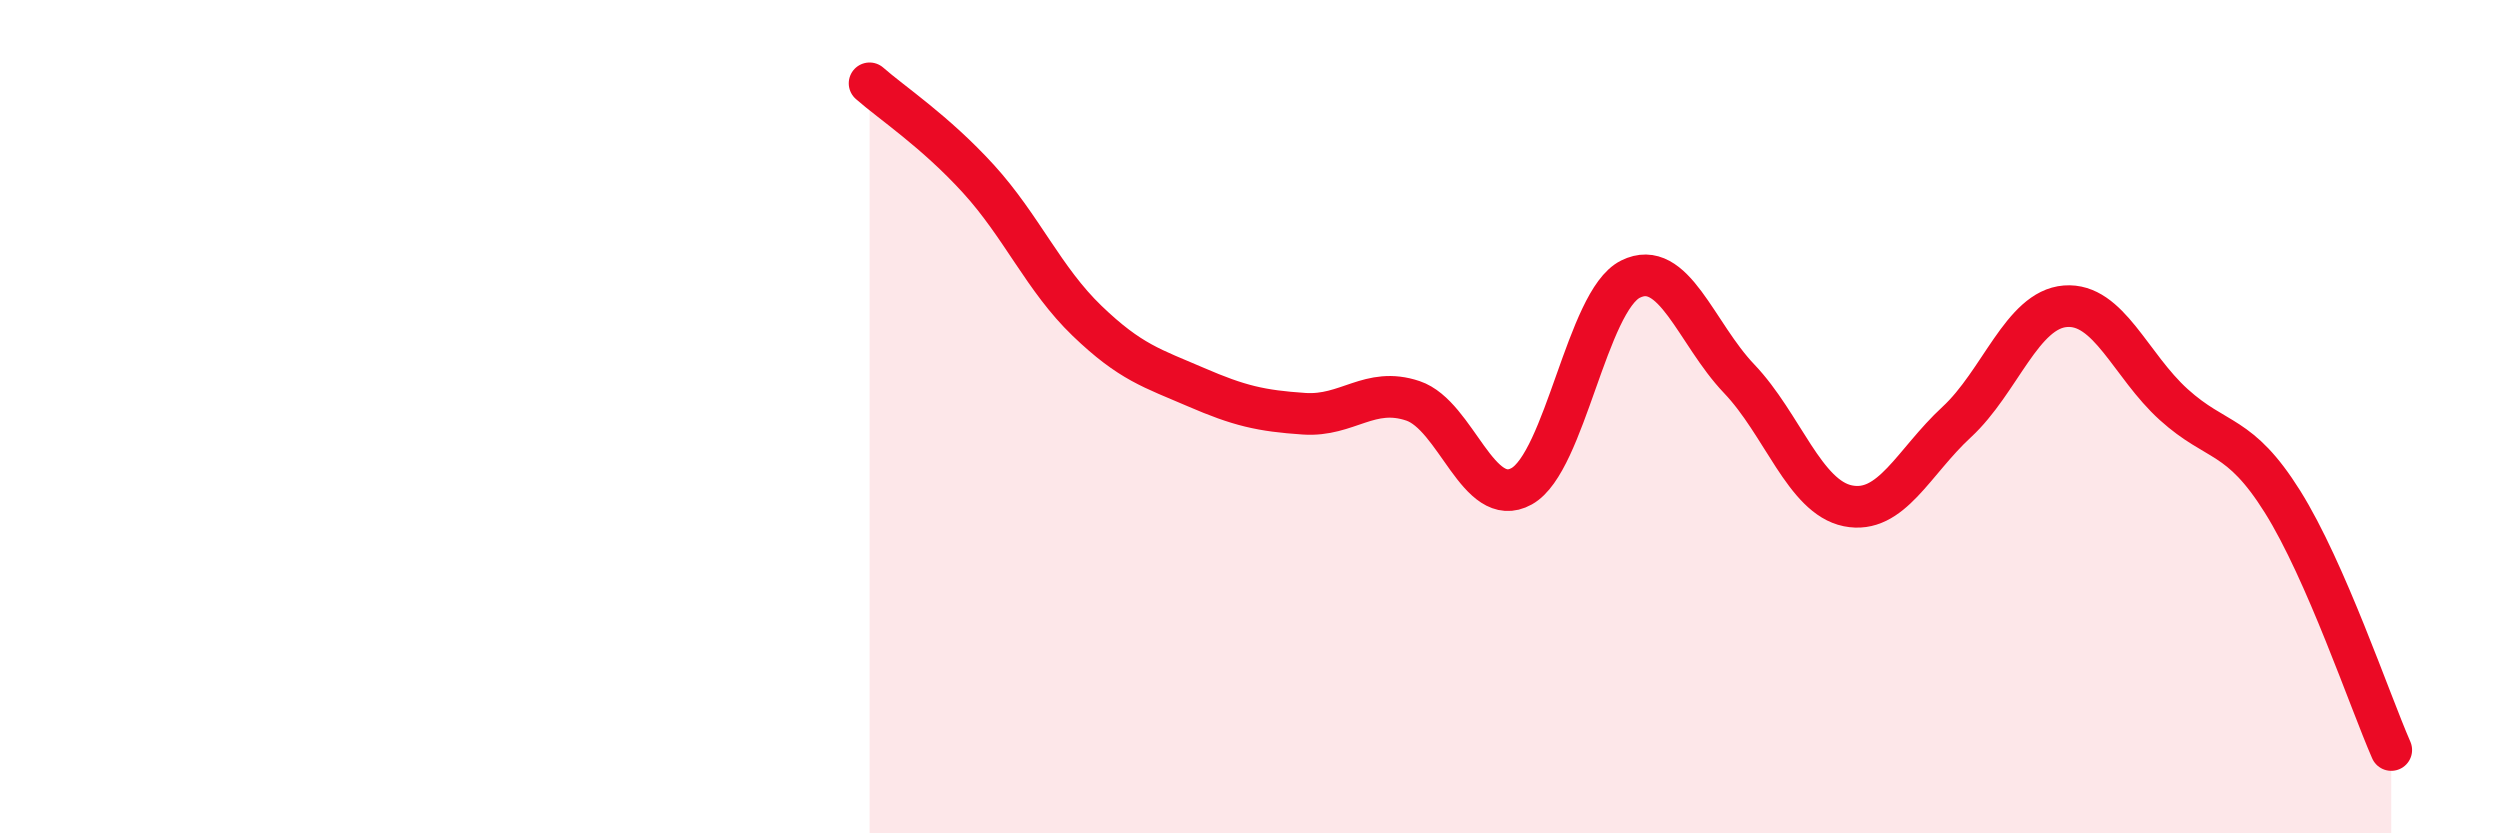
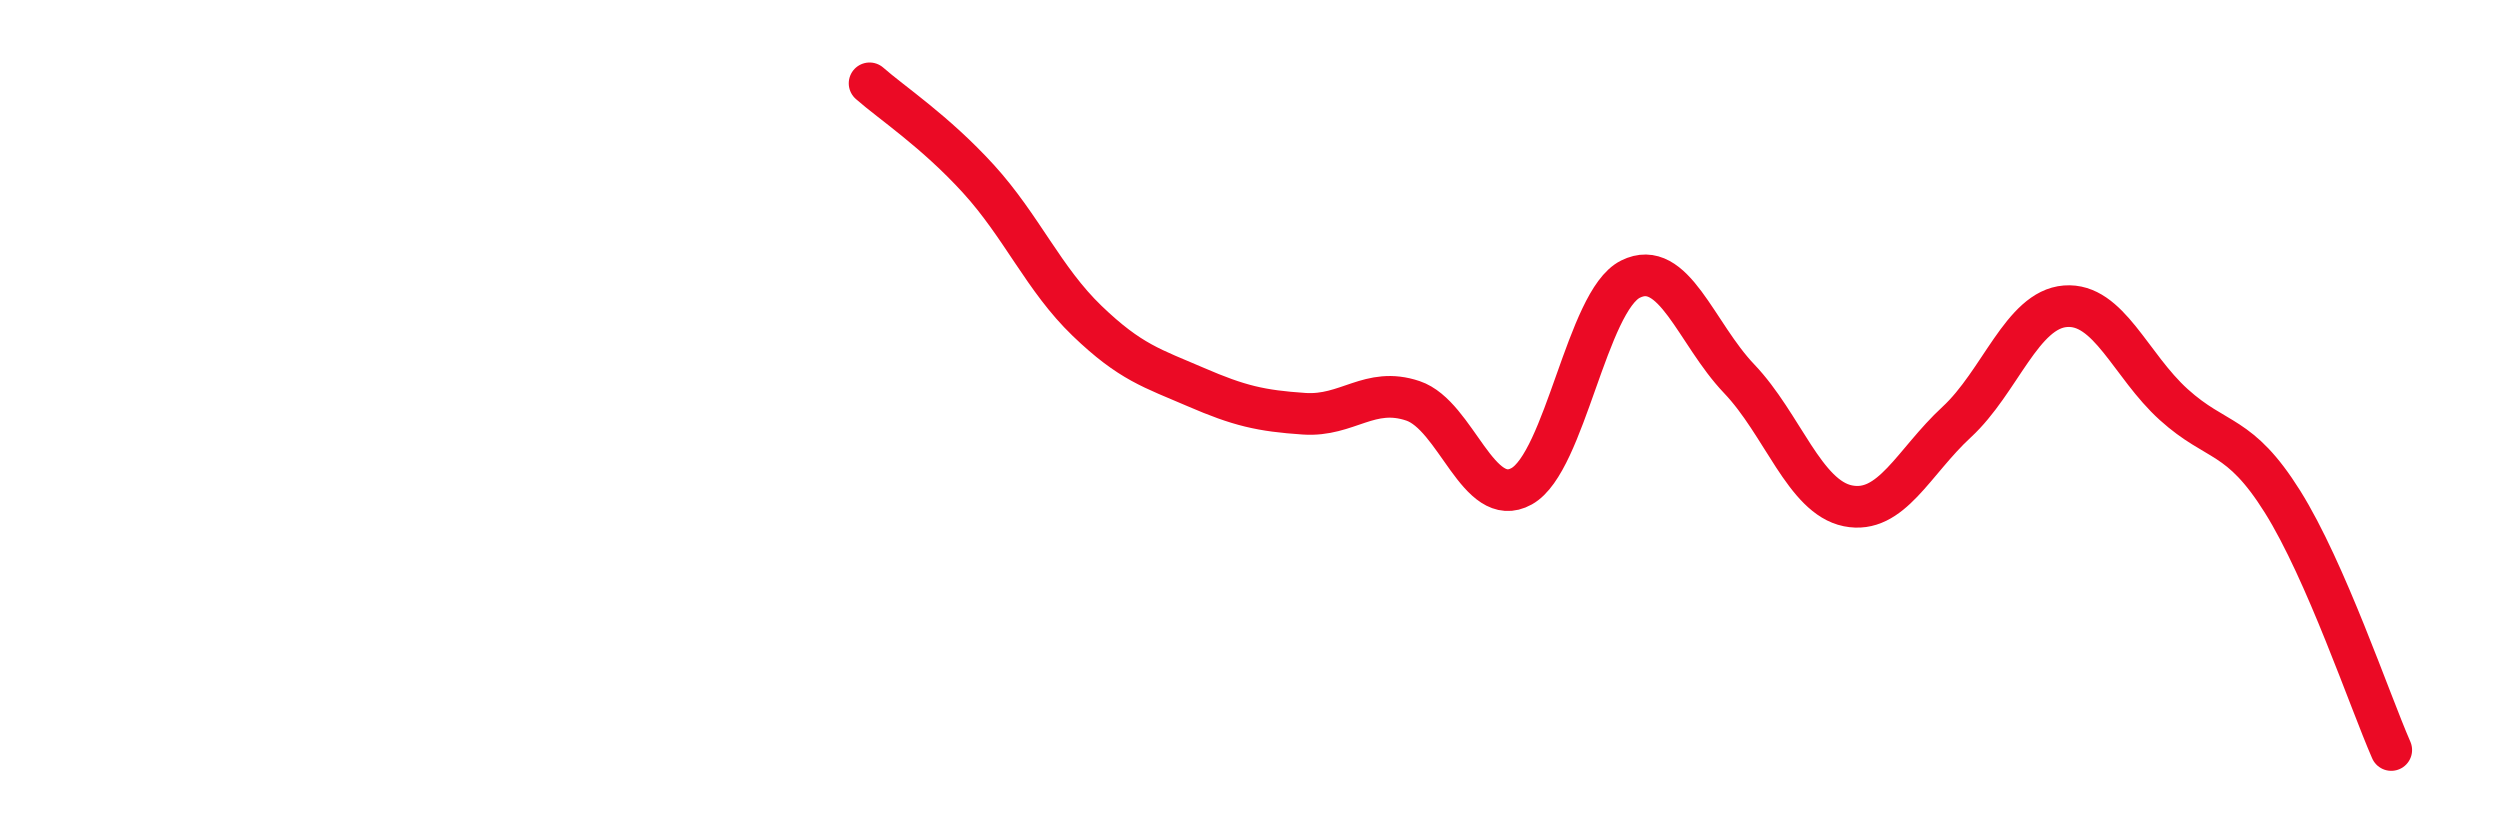
<svg xmlns="http://www.w3.org/2000/svg" width="60" height="20" viewBox="0 0 60 20">
-   <path d="M 20.87,2 C 21.39,2.46 22.44,3.15 23.48,4.29 C 24.52,5.43 25.05,6.7 26.09,7.7 C 27.13,8.7 27.66,8.84 28.7,9.29 C 29.74,9.74 30.26,9.86 31.3,9.93 C 32.34,10 32.87,9.27 33.91,9.62 C 34.95,9.97 35.48,12.25 36.52,11.67 C 37.56,11.09 38.09,7.22 39.13,6.7 C 40.17,6.18 40.7,8 41.74,9.09 C 42.78,10.18 43.31,11.93 44.35,12.14 C 45.39,12.35 45.92,11.09 46.96,10.13 C 48,9.17 48.53,7.43 49.57,7.35 C 50.61,7.27 51.13,8.77 52.17,9.71 C 53.21,10.65 53.74,10.38 54.78,12.04 C 55.82,13.7 56.87,16.81 57.39,18L57.39 20L20.87 20Z" fill="#EB0A25" opacity="0.1" stroke-linecap="round" stroke-linejoin="round" />
  <path d="M 20.87,2 C 21.39,2.46 22.44,3.15 23.48,4.29 C 24.52,5.43 25.05,6.7 26.09,7.7 C 27.13,8.7 27.66,8.84 28.7,9.29 C 29.74,9.74 30.26,9.86 31.3,9.93 C 32.34,10 32.87,9.27 33.91,9.62 C 34.95,9.97 35.48,12.25 36.52,11.67 C 37.56,11.09 38.09,7.22 39.13,6.7 C 40.17,6.18 40.7,8 41.74,9.09 C 42.78,10.18 43.31,11.93 44.35,12.14 C 45.39,12.35 45.92,11.09 46.96,10.13 C 48,9.17 48.53,7.43 49.57,7.35 C 50.61,7.27 51.13,8.77 52.17,9.71 C 53.21,10.65 53.74,10.38 54.78,12.04 C 55.82,13.7 56.87,16.81 57.39,18" stroke="#EB0A25" stroke-width="1" fill="none" stroke-linecap="round" stroke-linejoin="round" />
</svg>